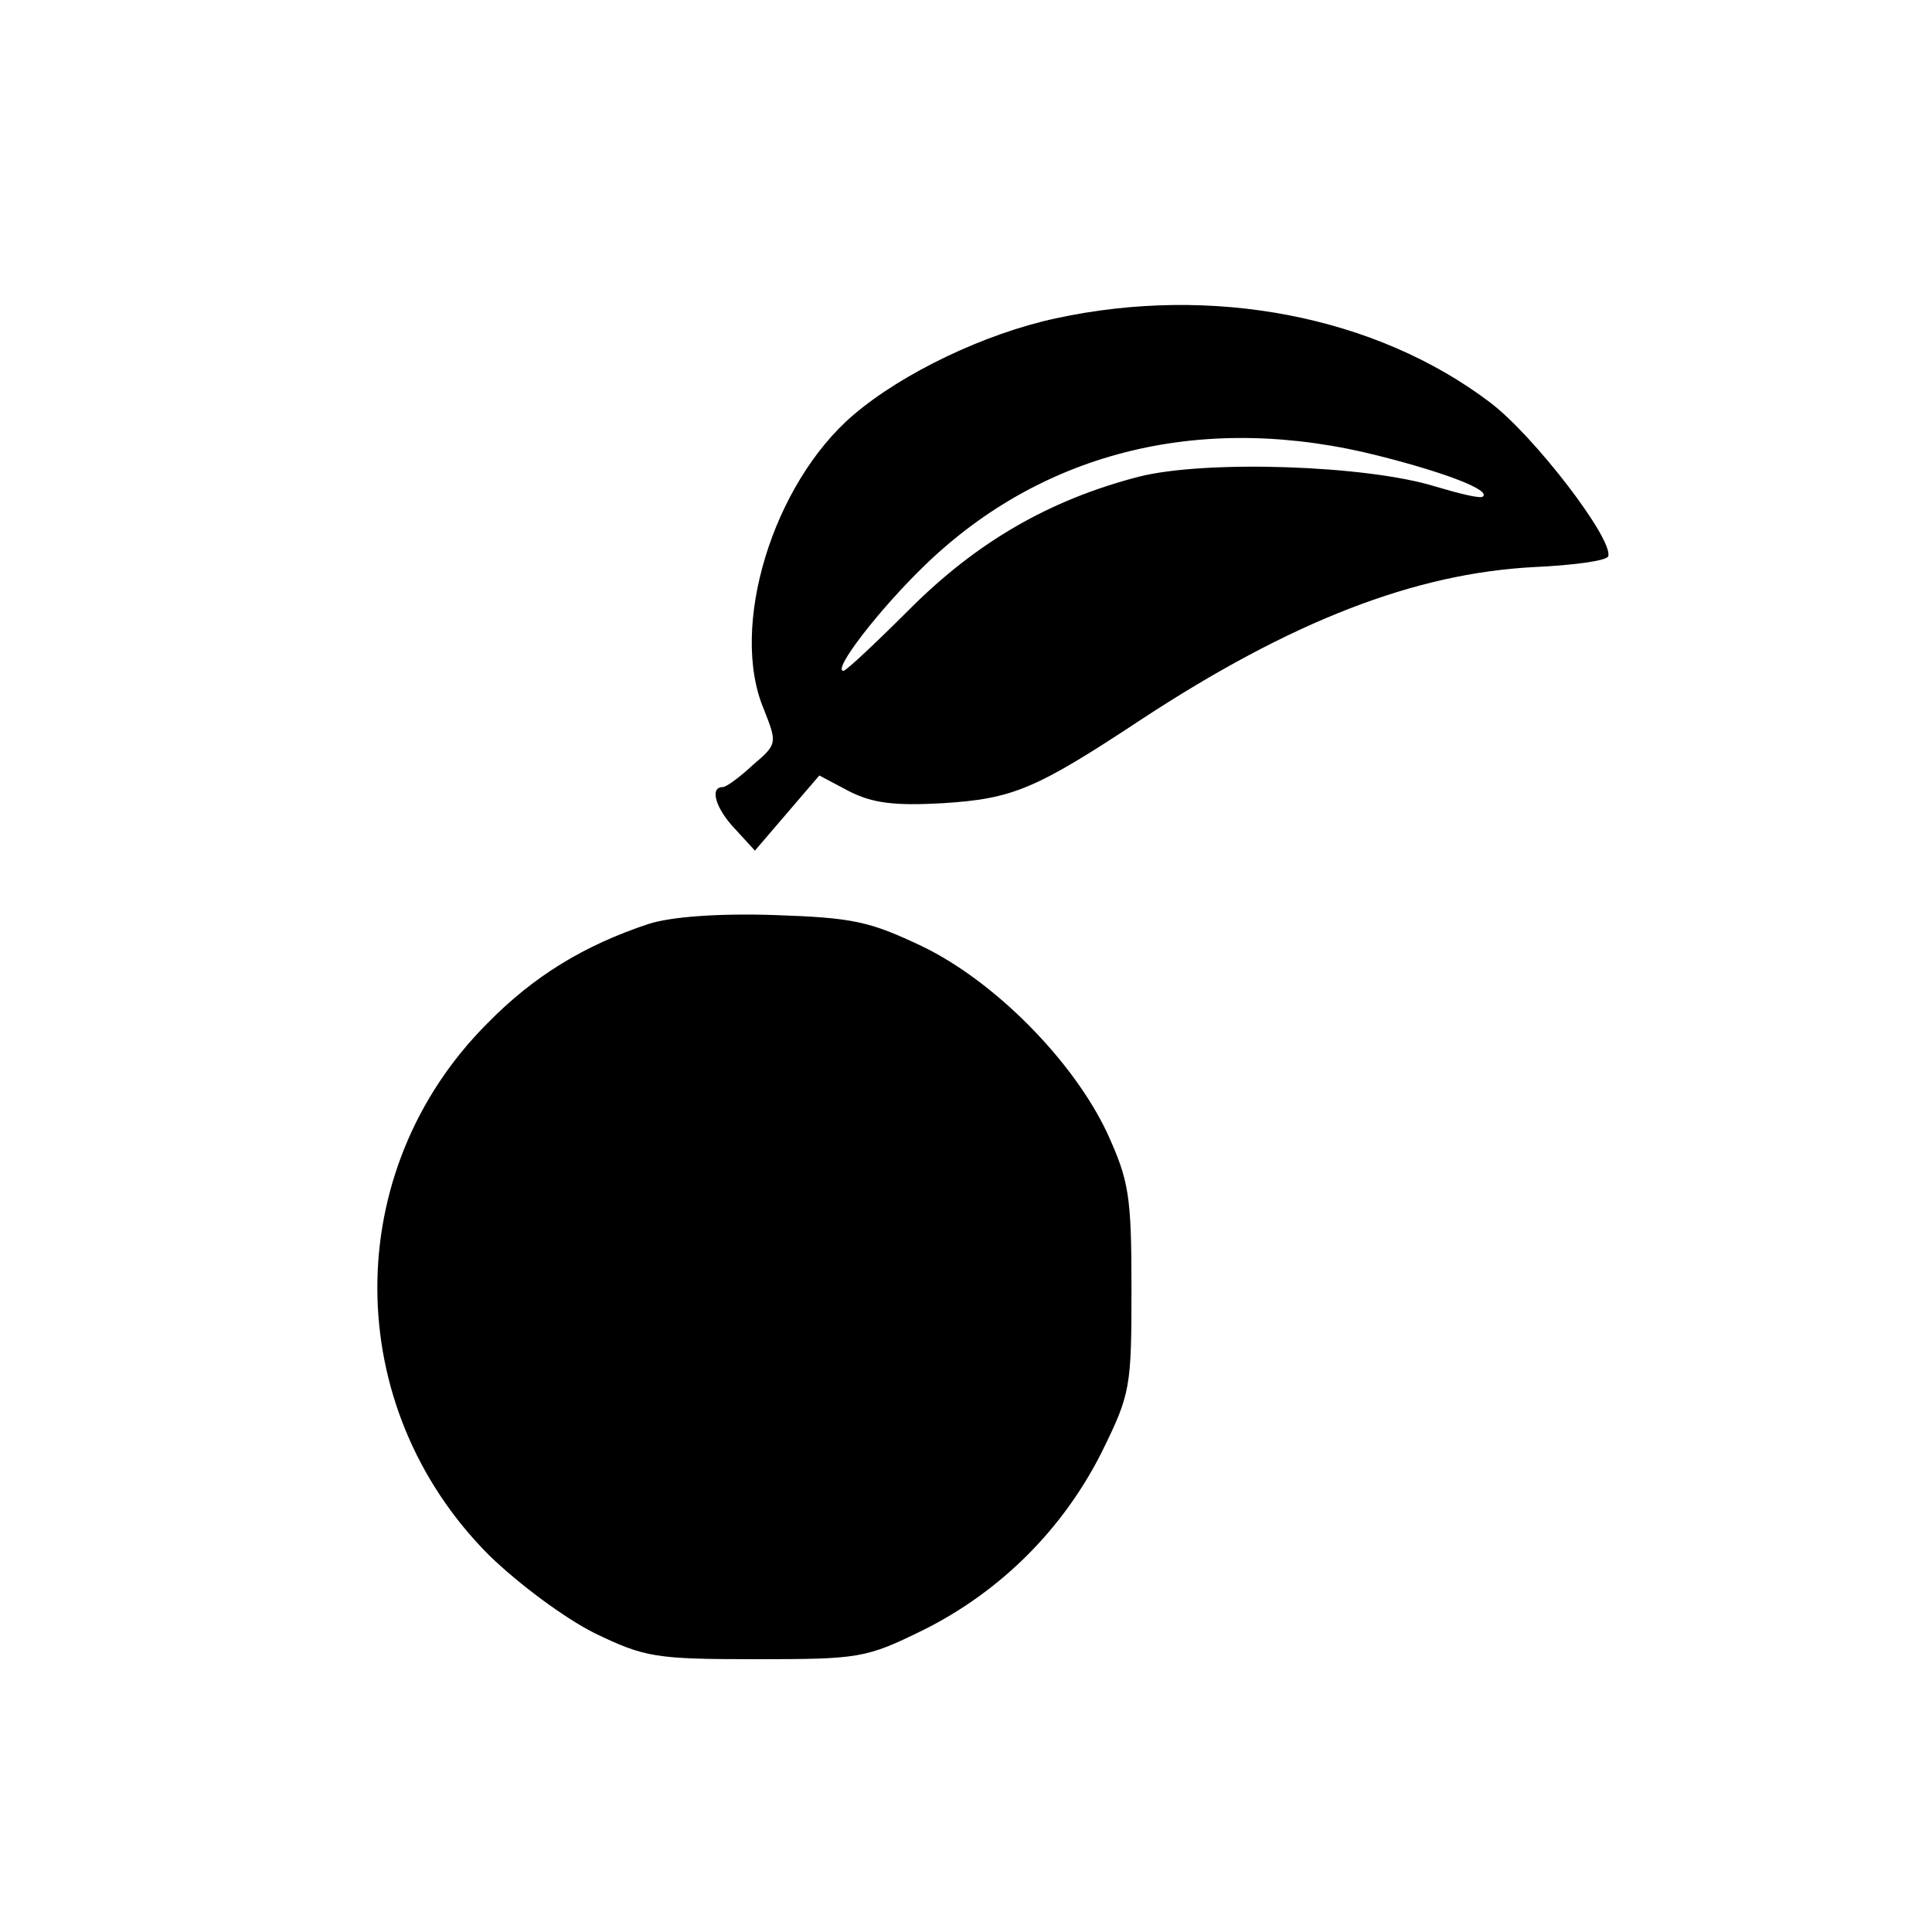
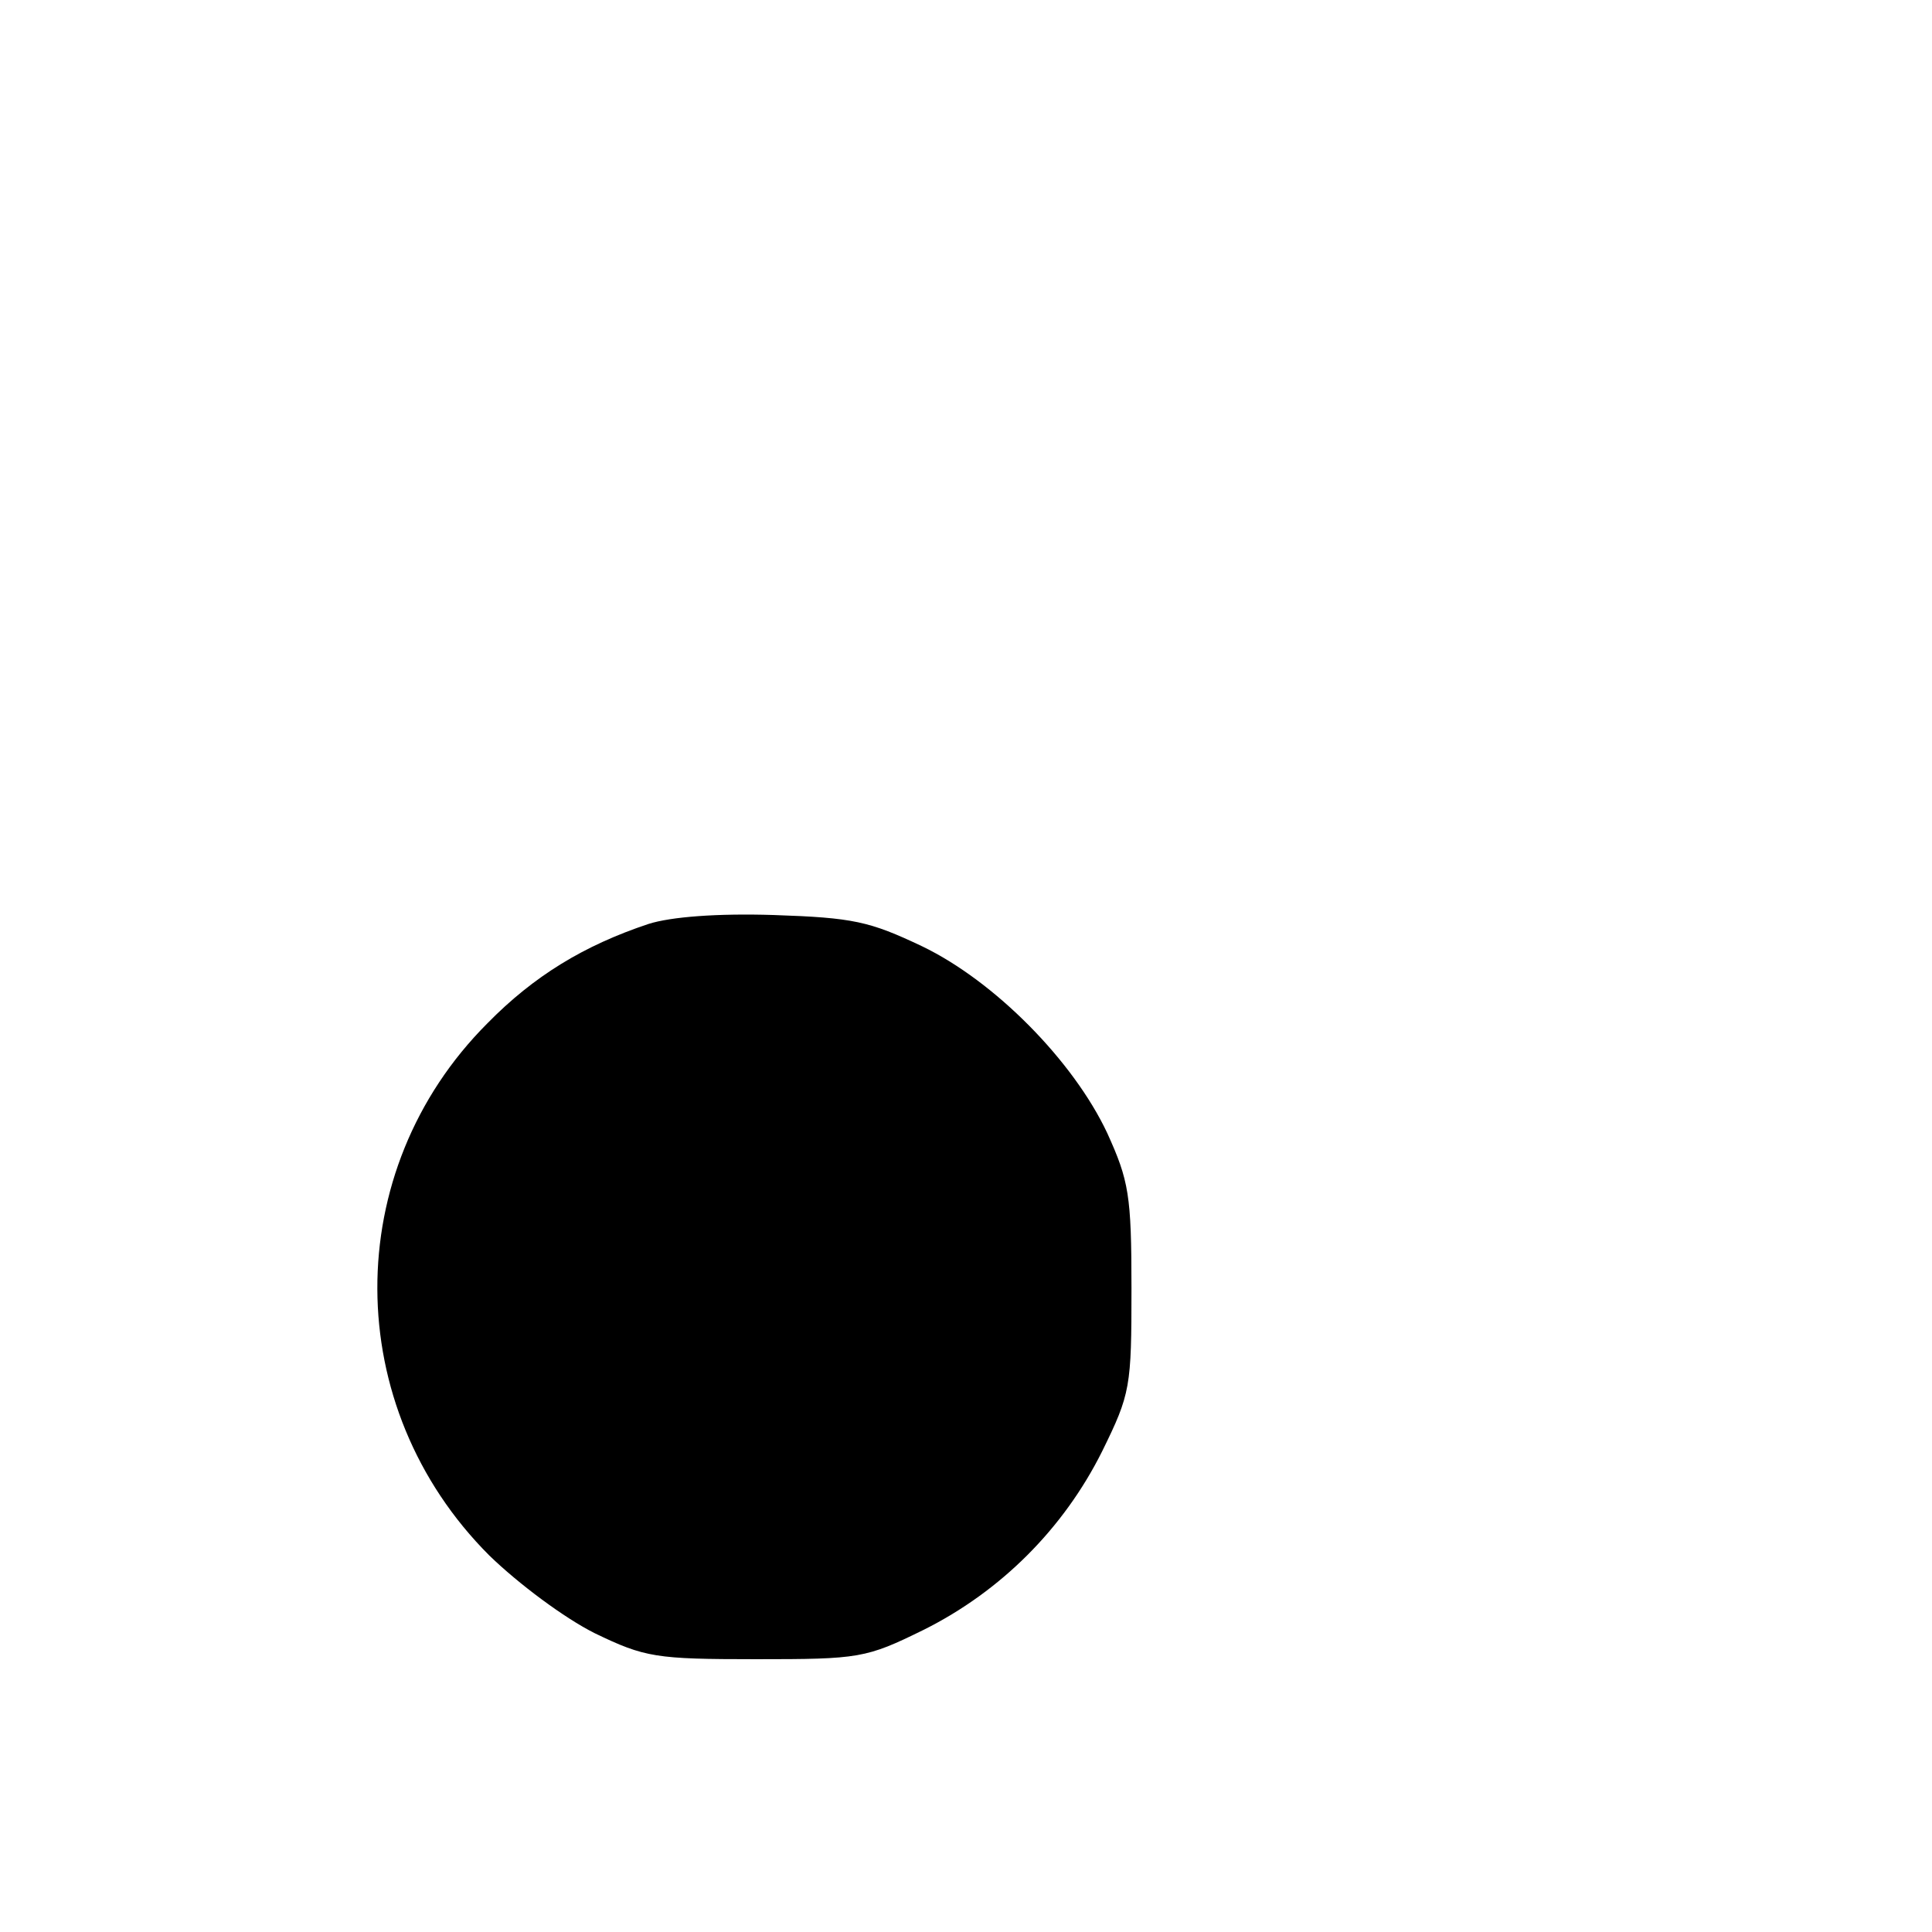
<svg xmlns="http://www.w3.org/2000/svg" version="1.0" width="216pt" height="216pt" viewBox="0 0 216 216" preserveAspectRatio="xMidYMid meet">
  <g transform="translate(0,216) scale(0.1,-0.1)" fill="#000000" stroke="none">
-     <path d="M1180 1804 c-79 -17 -171 -61 -226 -108 -90 -77 -139 -237 -100 -329 15 -38 15 -39 -12 -62 -15 -14 -30 -25 -34 -25 -15 0 -8 -24 14 -47 l22 -24 36 42 36 42 34 -18 c26 -13 50 -16 104 -13 78 5 103 15 221 93 169 111 307 164 440 171 44 2 81 7 83 12 6 19 -83 135 -132 172 -128 97 -311 132 -486 94z m363 -154 c75 -19 123 -38 115 -45 -2 -3 -26 3 -53 11 -77 24 -257 30 -332 11 -100 -26 -181 -73 -256 -148 -38 -38 -71 -69 -74 -69 -13 0 40 69 92 119 133 128 313 171 508 121z" />
    <path d="M725 1127 c-72 -24 -128 -58 -180 -111 -165 -165 -164 -429 2 -595 33 -32 84 -70 118 -87 56 -27 68 -29 180 -29 116 0 123 1 188 33 86 43 156 113 199 199 32 65 33 72 33 183 0 104 -3 120 -27 173 -38 81 -126 170 -207 209 -59 28 -77 32 -166 35 -63 2 -115 -2 -140 -10z" />
  </g>
</svg>